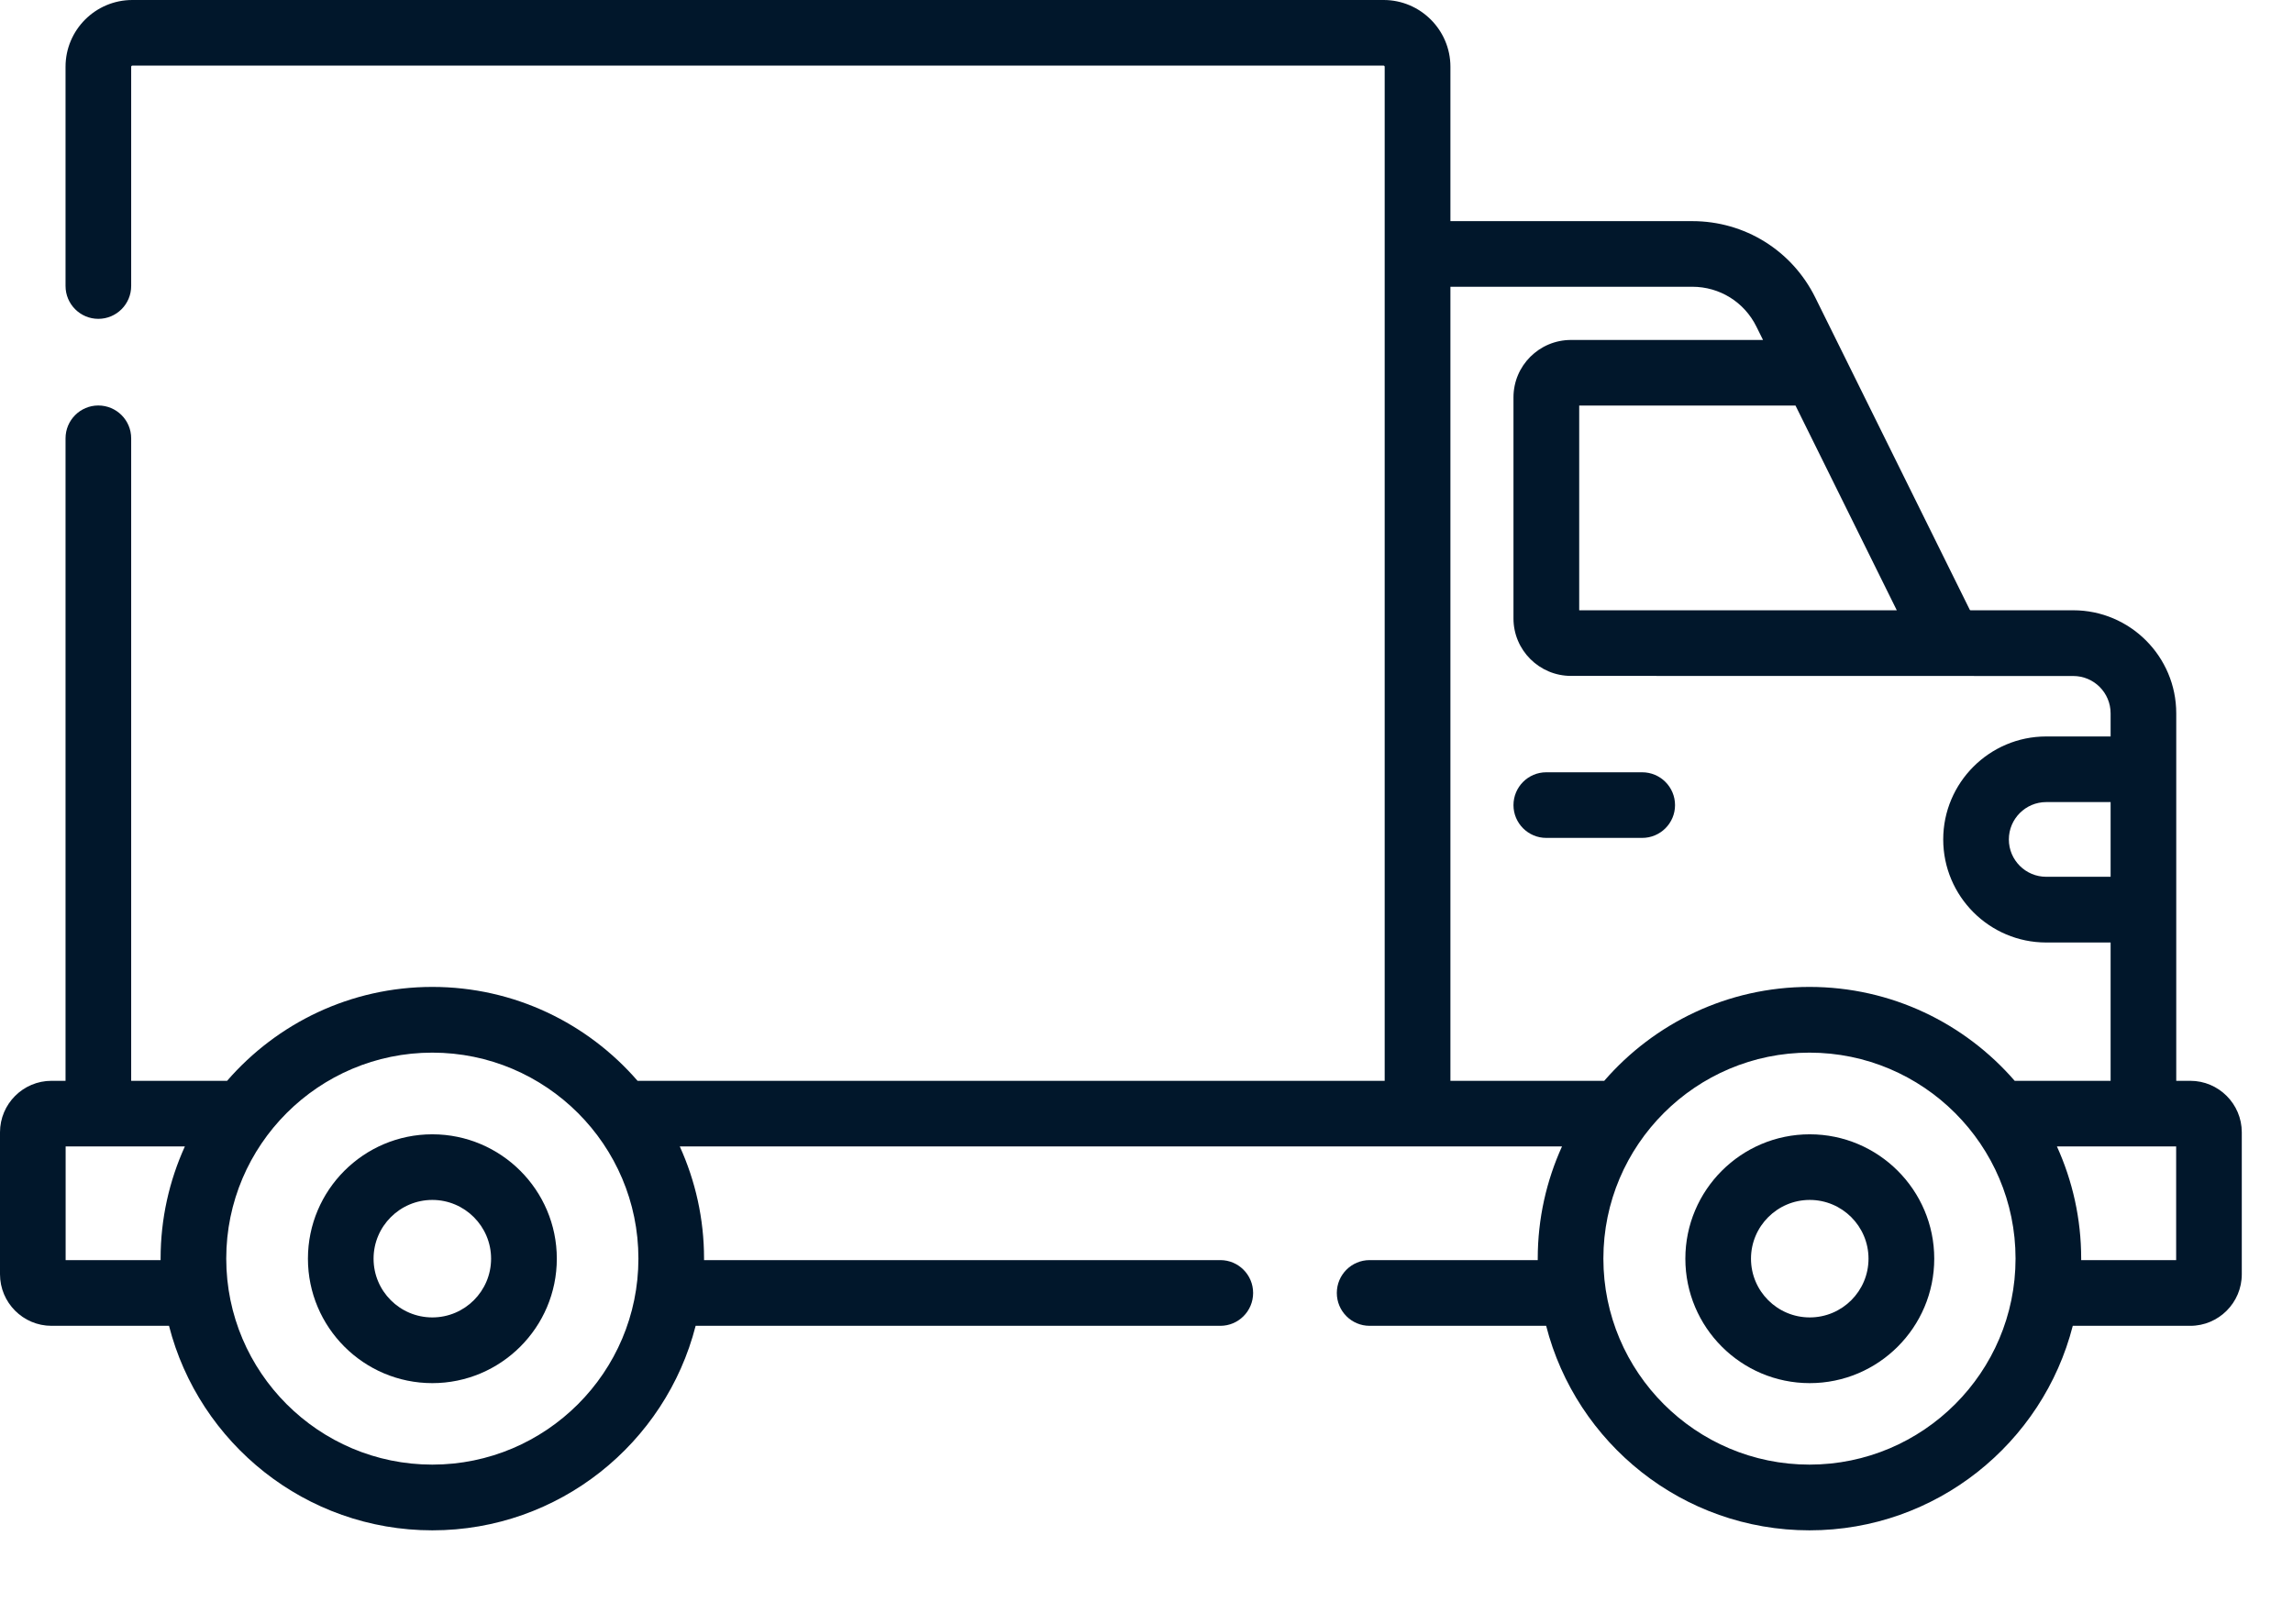
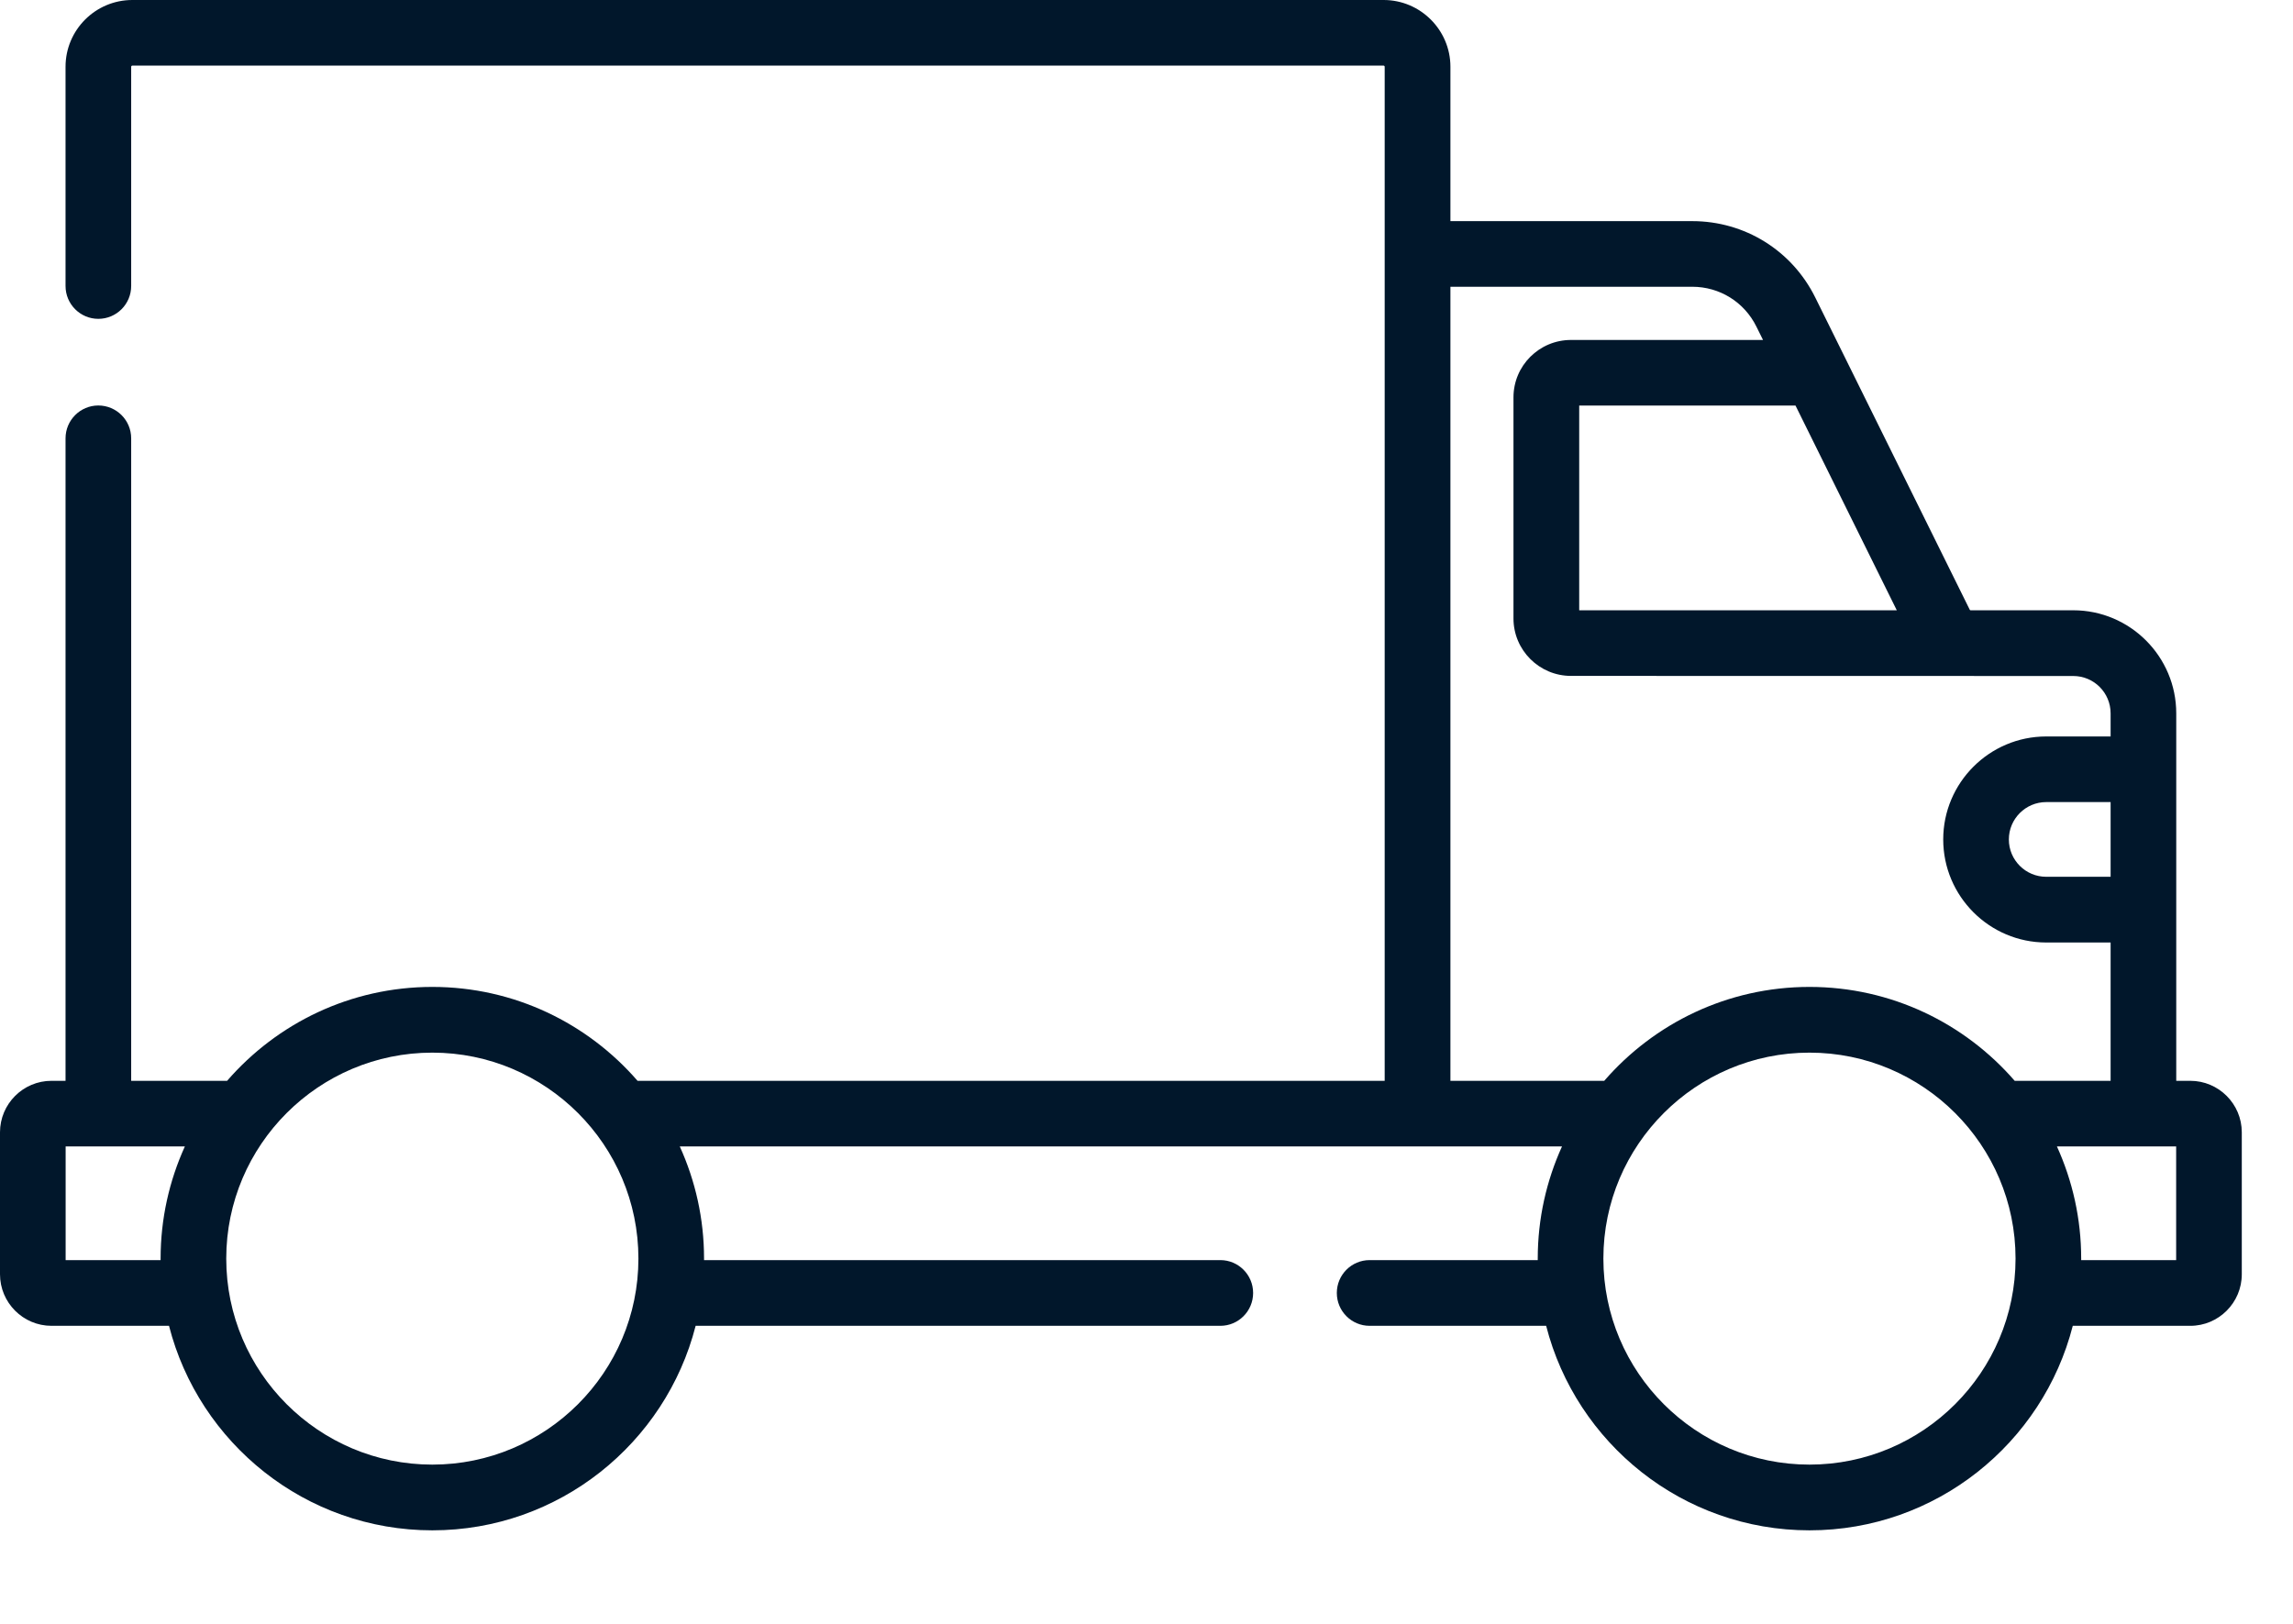
<svg xmlns="http://www.w3.org/2000/svg" width="24" height="17" viewBox="0 0 24 17" fill="none">
  <path d="M22.925 11.315H22.778V7.468C22.778 6.873 22.294 6.389 21.7 6.389C21.7 6.389 20.626 6.389 20.625 6.389C20.622 6.389 20.619 6.387 20.617 6.384L19 3.115C18.756 2.622 18.262 2.315 17.712 2.315H15.181V0.699C15.181 0.314 14.867 0 14.482 0H1.385C0.999 0 0.686 0.314 0.686 0.699V2.994C0.686 3.184 0.84 3.338 1.029 3.338C1.219 3.338 1.373 3.184 1.373 2.994V0.699C1.373 0.693 1.378 0.687 1.385 0.687H14.482C14.488 0.687 14.493 0.693 14.493 0.699V11.315H6.673C6.151 10.713 5.382 10.332 4.525 10.332C3.668 10.332 2.899 10.713 2.377 11.315H1.373V4.589C1.373 4.399 1.219 4.245 1.029 4.245C0.84 4.245 0.686 4.399 0.686 4.589V11.315H0.539C0.242 11.315 0 11.557 0 11.854V13.34C0 13.638 0.242 13.88 0.539 13.88H1.769C2.083 15.109 3.199 16.021 4.525 16.021C5.851 16.021 6.967 15.109 7.281 13.88H12.773C12.962 13.88 13.116 13.726 13.116 13.536C13.116 13.346 12.962 13.192 12.773 13.192H7.369C7.369 13.187 7.369 13.182 7.369 13.176C7.369 12.758 7.278 12.361 7.115 12.002H16.349C16.186 12.361 16.095 12.758 16.095 13.176C16.095 13.182 16.095 13.187 16.095 13.192H14.335C14.146 13.192 13.992 13.346 13.992 13.536C13.992 13.726 14.146 13.88 14.335 13.88H16.183C16.497 15.109 17.613 16.021 18.939 16.021C20.265 16.021 21.381 15.109 21.695 13.88H22.925C23.222 13.88 23.464 13.638 23.464 13.34V11.854C23.464 11.557 23.222 11.315 22.925 11.315ZM0.687 13.192V12.002H1.935C1.772 12.361 1.681 12.758 1.681 13.176C1.681 13.182 1.681 13.187 1.681 13.192H0.687V13.192ZM4.525 15.333C3.336 15.333 2.368 14.366 2.368 13.176C2.368 11.987 3.336 11.02 4.525 11.02C5.714 11.02 6.682 11.987 6.682 13.176C6.682 14.366 5.714 15.333 4.525 15.333ZM22.091 9.179H21.417C21.201 9.179 21.026 9.004 21.026 8.788C21.026 8.573 21.201 8.397 21.417 8.397H22.091V9.179ZM19.853 6.389H16.529V4.246H18.793L19.853 6.389ZM15.181 11.315V3.002H17.712C17.999 3.002 18.257 3.162 18.384 3.42L18.453 3.559H16.443C16.111 3.559 15.841 3.828 15.841 4.16V6.475C15.841 6.806 16.111 7.076 16.443 7.076L21.7 7.077C21.916 7.077 22.091 7.252 22.091 7.468V7.71H21.417C20.823 7.71 20.339 8.194 20.339 8.788C20.339 9.383 20.823 9.867 21.417 9.867H22.091V11.315H21.087C20.565 10.713 19.796 10.332 18.939 10.332C18.082 10.332 17.313 10.713 16.791 11.315H15.181ZM18.939 15.333C17.75 15.333 16.782 14.366 16.782 13.176C16.782 11.987 17.75 11.02 18.939 11.02C20.128 11.02 21.096 11.987 21.096 13.176C21.096 14.366 20.128 15.333 18.939 15.333ZM22.777 13.192H21.783C21.783 13.187 21.783 13.182 21.783 13.176C21.783 12.758 21.692 12.361 21.529 12.002H22.777V13.192Z" fill="#01172B" />
-   <path d="M17.532 8.429C17.532 8.239 17.378 8.085 17.188 8.085H16.184C15.995 8.085 15.841 8.239 15.841 8.429C15.841 8.618 15.995 8.772 16.184 8.772H17.188C17.378 8.772 17.532 8.618 17.532 8.429Z" fill="#01172B" />
-   <path d="M4.525 11.875C3.807 11.875 3.223 12.459 3.223 13.177C3.223 13.896 3.807 14.48 4.525 14.48C5.243 14.48 5.828 13.896 5.828 13.177C5.828 12.459 5.243 11.875 4.525 11.875ZM4.525 13.792C4.186 13.792 3.91 13.517 3.91 13.177C3.91 12.838 4.186 12.562 4.525 12.562C4.864 12.562 5.14 12.838 5.14 13.177C5.14 13.517 4.864 13.792 4.525 13.792Z" fill="#01172B" />
-   <path d="M18.942 11.875C18.224 11.875 17.64 12.459 17.64 13.177C17.64 13.896 18.224 14.48 18.942 14.48C19.66 14.48 20.245 13.896 20.245 13.177C20.245 12.459 19.66 11.875 18.942 11.875ZM18.942 13.792C18.603 13.792 18.327 13.517 18.327 13.177C18.327 12.838 18.603 12.562 18.942 12.562C19.281 12.562 19.557 12.838 19.557 13.177C19.557 13.517 19.281 13.792 18.942 13.792Z" fill="#01172B" />
</svg>